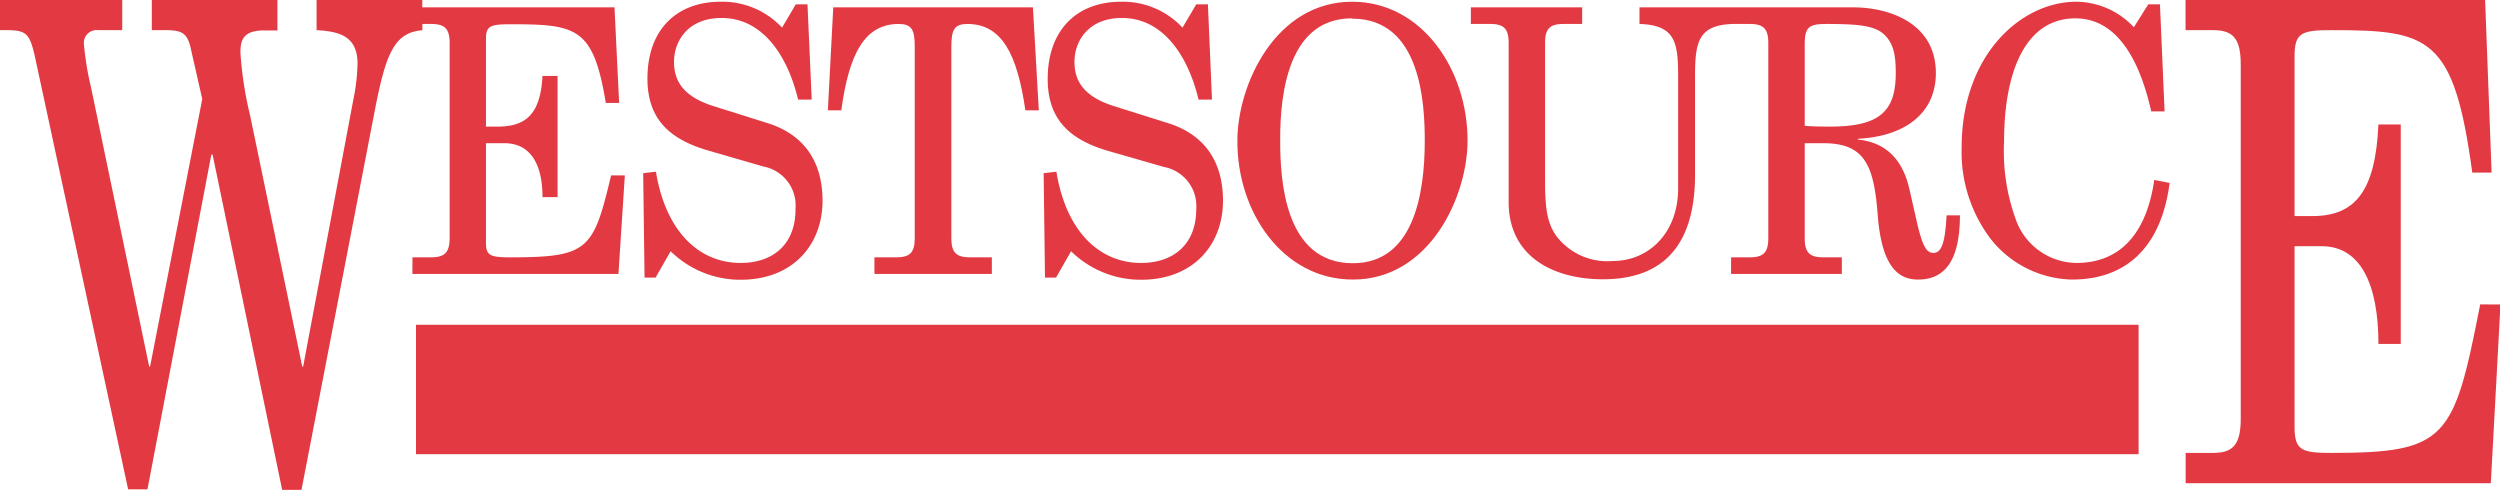
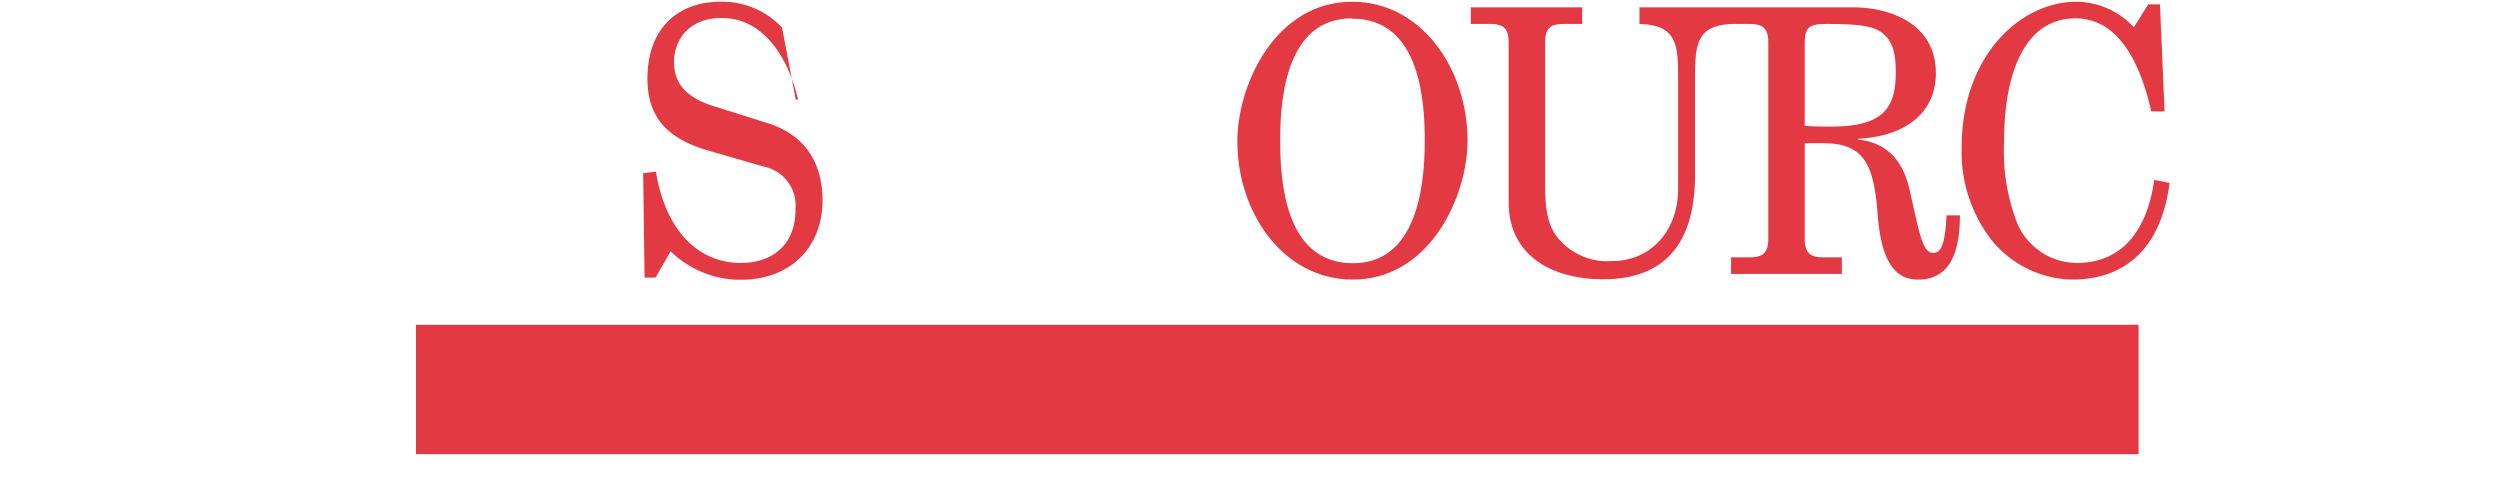
<svg xmlns="http://www.w3.org/2000/svg" viewBox="0 0 258.71 50.68">
  <defs>
    <style>.cls-1{fill:#e23943;}</style>
  </defs>
  <g id="Layer_2" data-name="Layer 2">
    <g id="Main">
      <path class="cls-1" d="M140,28.93c8,0,11.87-8.68,11.87-14.38,0-7.37-4.74-14.37-11.94-14.37-8,0-11.88,8.68-11.88,14.37C128,21.93,132.75,28.93,140,28.93Zm-.07-27c7.13,0,7.51,8.79,7.51,12.65,0,5.55-1.18,12.66-7.44,12.66-7.14,0-7.52-8.8-7.52-12.66C132.44,9,133.62,1.9,139.89,1.9Z" />
-       <path class="cls-1" d="M118.08,27.21c-4.33,0-7.76-3.29-8.76-9.44l-1.32.15.14,10.81h1.14L110.84,26a10.28,10.28,0,0,0,7.24,2.95c5.43,0,8.48-3.64,8.48-8.18,0-4-1.87-6.88-5.82-8.07L115.34,11c-3.25-1-4.15-2.68-4.15-4.59,0-2.25,1.52-4.55,4.91-4.55,4.43,0,6.93,4.21,7.93,8.45h1.39L125,.45h-1.21l-1.42,2.41A8.44,8.44,0,0,0,116,.18c-4.47,0-7.58,2.83-7.58,8,0,4.28,2.39,6.35,6.44,7.49l5.6,1.61a4.11,4.11,0,0,1,3.33,4.39C123.79,25.18,121.54,27.21,118.08,27.21Z" />
      <path class="cls-1" d="M156.12,4.42V20.9c0,5.62,4.57,8,9.76,8,6.37,0,9.53-3.67,9.53-10.82V7.86c0-3.51.34-5.27,3.91-5.38h1.73c1.35,0,1.94.41,1.94,1.94V24.68c0,1.53-.59,1.95-1.94,1.95h-1.91v1.72H190.6V26.63h-1.9c-1.35,0-1.94-.42-1.94-1.95V14.82h1.94c4.22,0,5.22,2.22,5.61,7.38.41,5.43,2.14,6.73,4.19,6.73,2.83,0,4.32-2.07,4.32-6.65h-1.38c-.14,2.59-.45,3.89-1.35,3.89-.63,0-1.08-.42-1.7-3.09l-.79-3.48c-.7-3.1-2.43-4.86-5.34-5.16v-.08c4.71-.23,8.07-2.52,8.07-6.8,0-5.12-4.74-6.8-8.59-6.8H169.66V2.48c3.67.11,4,1.87,4,5.38V19.49c0,4.58-3,7.52-6.78,7.52a6.63,6.63,0,0,1-5.23-1.91c-1.49-1.45-1.76-3.25-1.76-6.3V4.42c0-1.53.58-1.94,1.93-1.94h1.91V.76H152.21V2.48h2C155.53,2.48,156.12,2.89,156.12,4.42Zm30.64.19c0-1.79.41-2.13,2.22-2.13,3.46,0,5.08.19,6.05,1.14s1.15,2.22,1.15,3.94c0,3.9-1.6,5.54-6.76,5.54-.83,0-1.69,0-2.66-.08Z" />
-       <path class="cls-1" d="M256.66,31.5c-2.72,13.92-3.44,15.37-15.41,15.37-3.08,0-3.8-.27-3.8-2.7V25.48h2.83c4,0,5.85,3.95,5.85,10.11h2.31V12.88h-2.31c-.31,6.85-2.36,9.48-6.83,9.48h-1.85V5.82c0-2.43.72-2.7,3.8-2.7,10.12,0,12.69.62,14.59,14.74h2L257.17,0h-31V3.12H229c2,0,2.88.76,2.88,3.53V43.34c0,2.77-.88,3.53-2.88,3.53h-2.82V50h31.58l1-18.49Z" />
      <path class="cls-1" d="M214.87,27.21A6.74,6.74,0,0,1,208.71,23a20.64,20.64,0,0,1-1.32-8.37c0-7.15,2.18-12.73,7.38-12.73,4.43,0,6.71,4.55,7.85,9.63H224L223.52.45h-1.21l-1.49,2.37A8.22,8.22,0,0,0,214.87.18C209.09.18,203,5.76,203,15.24a14.88,14.88,0,0,0,3,9.48,11,11,0,0,0,8.41,4.21c6,0,9.31-3.79,10.11-10l-1.59-.31C222.24,23.5,219.89,27.21,214.87,27.21Z" />
-       <path class="cls-1" d="M93,2.48c1.32,0,1.66.57,1.66,2.29V24.68c0,1.53-.58,1.95-1.93,1.95H90.49v1.72h12.15V26.63h-2.25c-1.35,0-1.94-.42-1.94-1.95V4.77c0-1.72.34-2.29,1.66-2.29,3.57,0,5.16,3.13,6,8.94h1.39L106.89.76H86.23l-.56,10.66h1.39C87.85,5.61,89.45,2.48,93,2.48Z" />
-       <path class="cls-1" d="M44.58,26.63h-1.9v1.72H64l.66-10.2H63.24c-1.83,7.68-2.32,8.48-10.38,8.48-2.08,0-2.57-.15-2.57-1.49V14.82H52.2c2.7,0,3.94,2.18,3.94,5.58H57.7V7.86H56.14c-.2,3.79-1.59,5.24-4.6,5.24H50.29V4c0-1.34.49-1.49,2.57-1.49,6.82,0,8.55.34,9.83,8.14h1.38L63.59.76H43.7V0H32.76V3.12C35,3.25,37,3.67,37,6.58a20.82,20.82,0,0,1-.45,3.81L31.37,37.94h-.09l-5.4-26a37.64,37.64,0,0,1-1-6.51c0-1.25.27-2.28,2.43-2.28h1.4V0h-13V3.12h1.4c1.66,0,2.25.27,2.61,1.8l1.21,5.33-5.4,27.69h-.09L9.41,9a30.87,30.87,0,0,1-.72-4.36,1.33,1.33,0,0,1,1.48-1.52h2.48V0H0V3.12H.67c2.16,0,2.43.41,3,3l9.59,44.52h2L21.87,16H22l7.2,34.69h2l7.6-39.33c1.13-5.81,2-8,4.91-8.23V2.48h.88c1.35,0,1.94.41,1.94,1.94V24.68C46.52,26.21,45.93,26.63,44.58,26.63Z" />
-       <path class="cls-1" d="M76.64,27.21c-4.33,0-7.76-3.29-8.76-9.44l-1.32.15.14,10.81h1.14L69.4,26a10.3,10.3,0,0,0,7.24,2.95c5.43,0,8.48-3.64,8.48-8.18,0-4-1.87-6.88-5.82-8.07L73.9,11c-3.25-1-4.15-2.68-4.15-4.59,0-2.25,1.52-4.55,4.92-4.55,4.43,0,6.92,4.21,7.92,8.45H84L83.56.45H82.35L80.93,2.86A8.44,8.44,0,0,0,74.56.18C70.09.18,67,3,67,8.13c0,4.28,2.39,6.35,6.44,7.49L79,17.23a4.1,4.1,0,0,1,3.32,4.39C82.35,25.18,80.1,27.21,76.64,27.21Z" />
+       <path class="cls-1" d="M76.64,27.21c-4.33,0-7.76-3.29-8.76-9.44l-1.32.15.14,10.81h1.14L69.4,26a10.3,10.3,0,0,0,7.24,2.95c5.43,0,8.48-3.64,8.48-8.18,0-4-1.87-6.88-5.82-8.07L73.9,11c-3.25-1-4.15-2.68-4.15-4.59,0-2.25,1.52-4.55,4.92-4.55,4.43,0,6.92,4.21,7.92,8.45H84H82.35L80.93,2.86A8.44,8.44,0,0,0,74.56.18C70.09.18,67,3,67,8.13c0,4.28,2.39,6.35,6.44,7.49L79,17.23a4.1,4.1,0,0,1,3.32,4.39C82.35,25.18,80.1,27.21,76.64,27.21Z" />
      <rect class="cls-1" x="43.05" y="33.61" width="178.26" height="13.39" />
    </g>
  </g>
</svg>